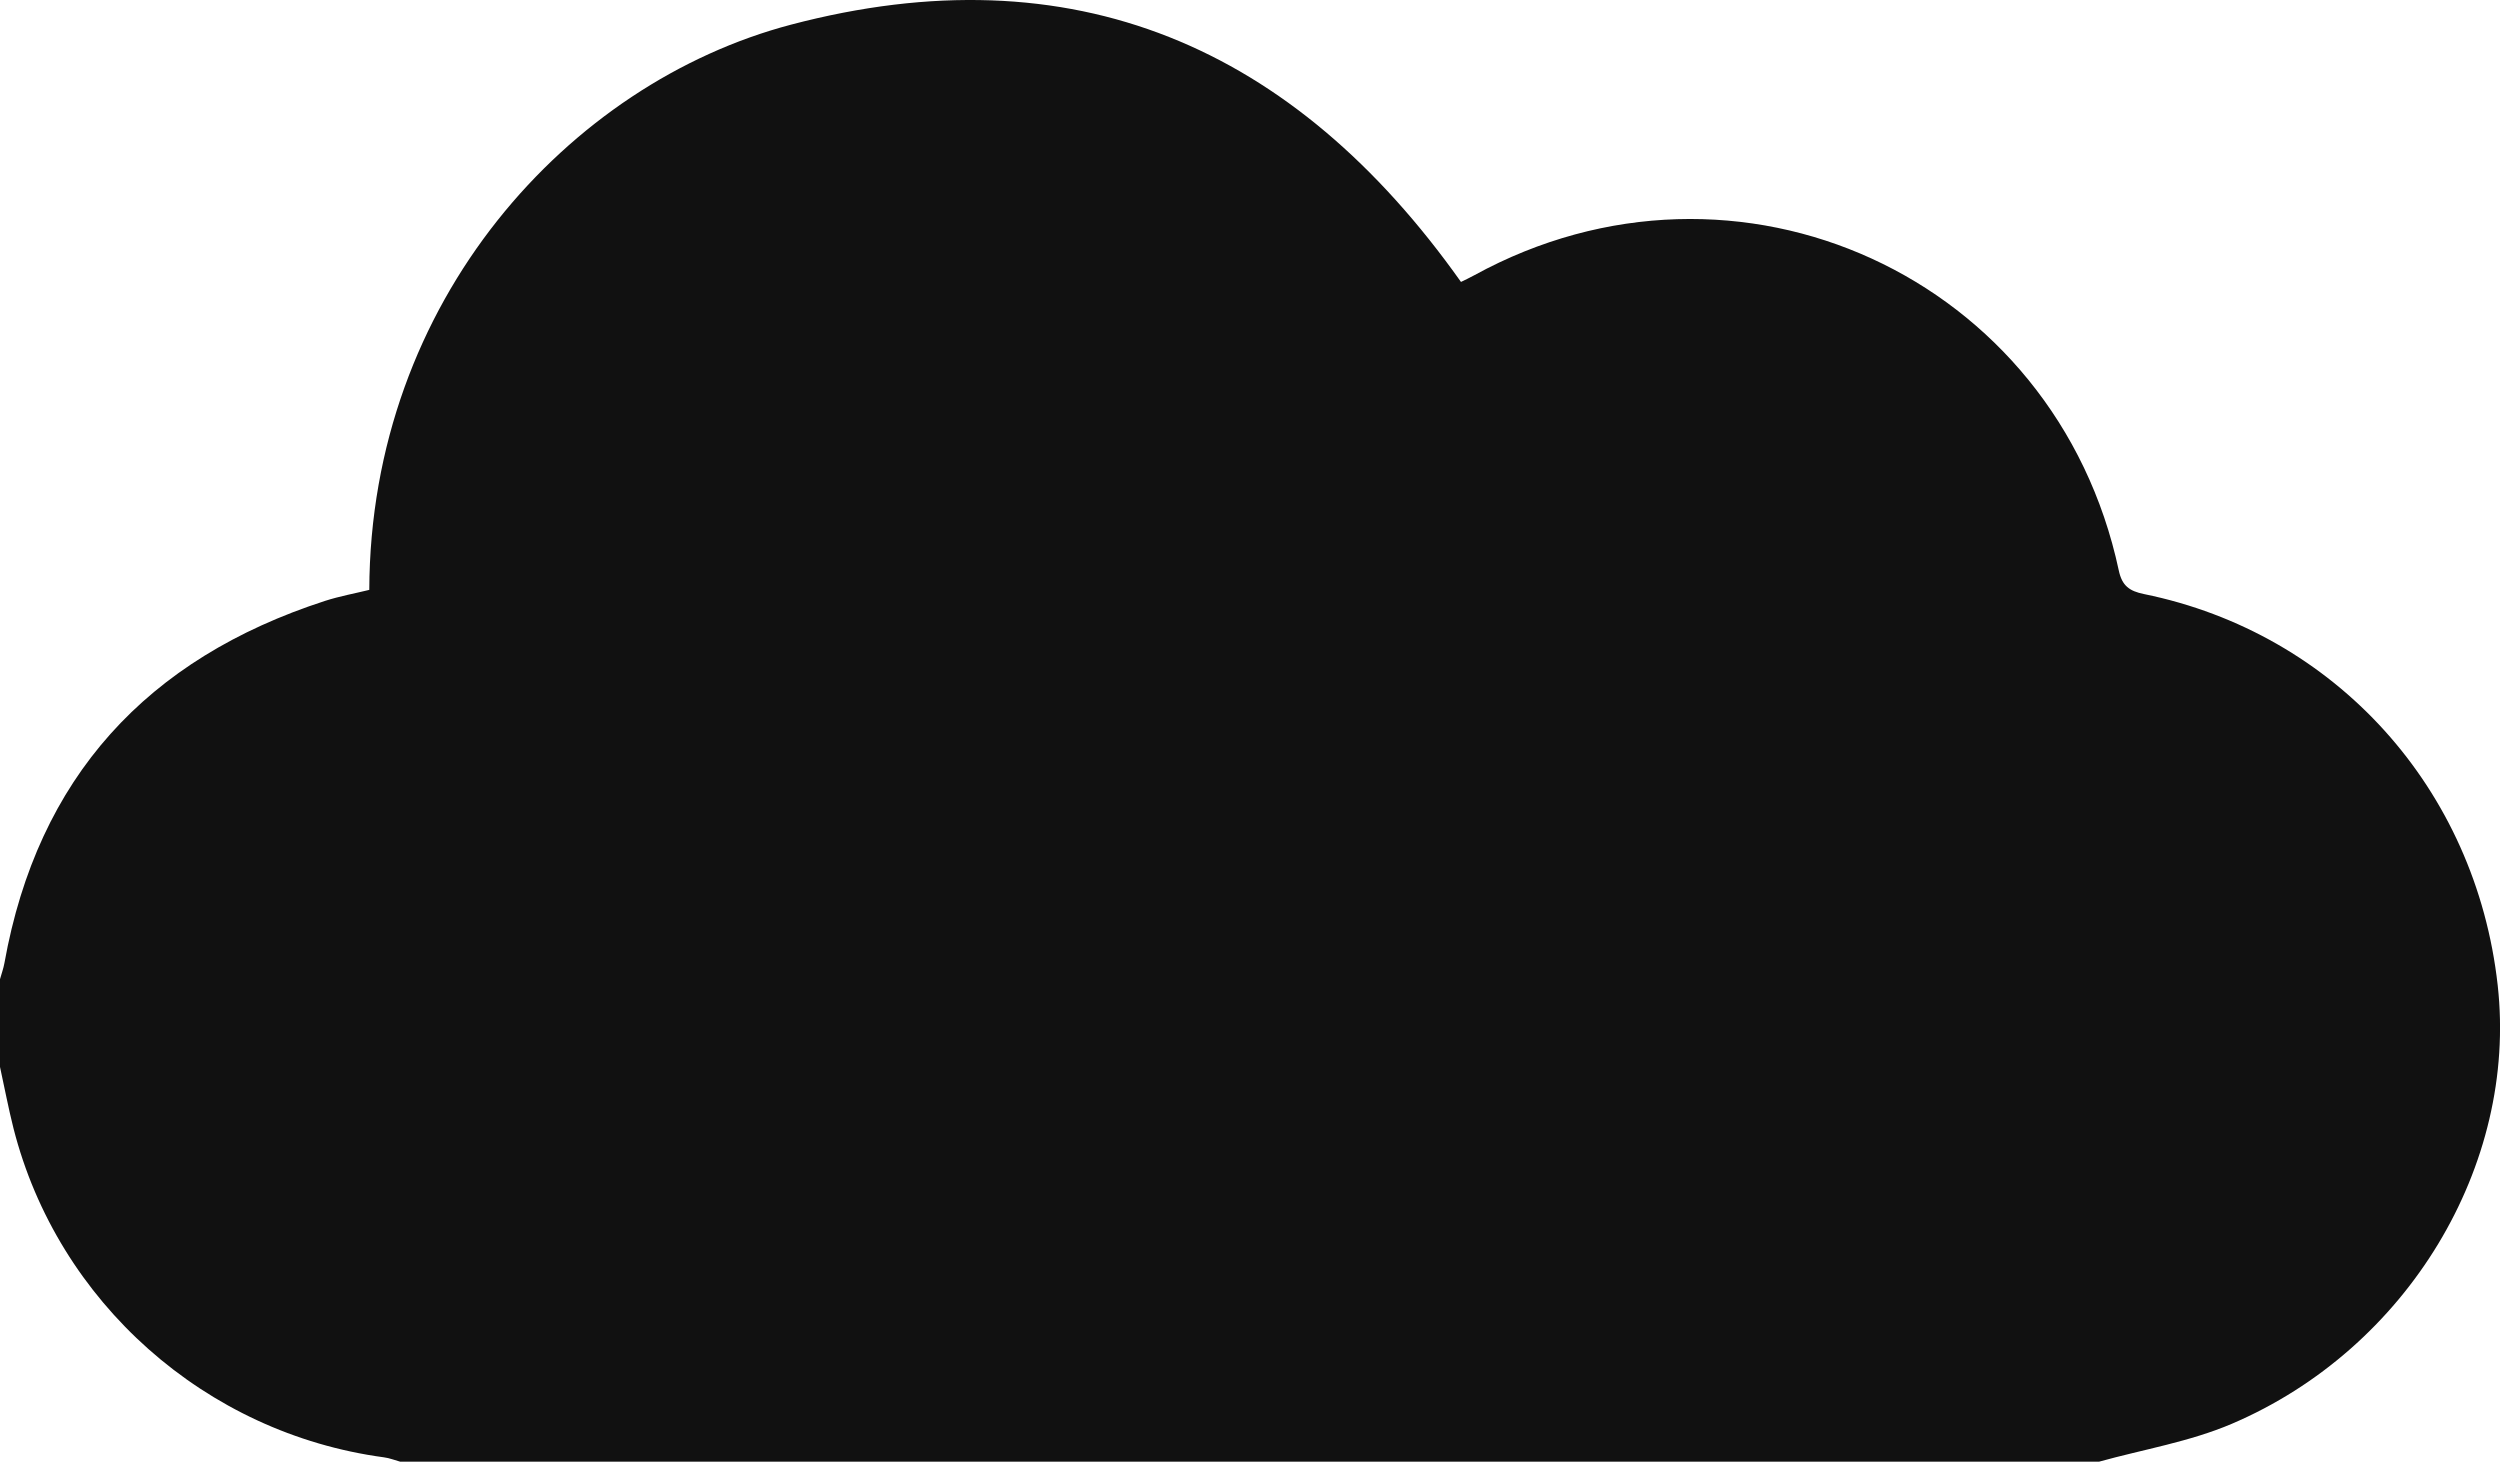
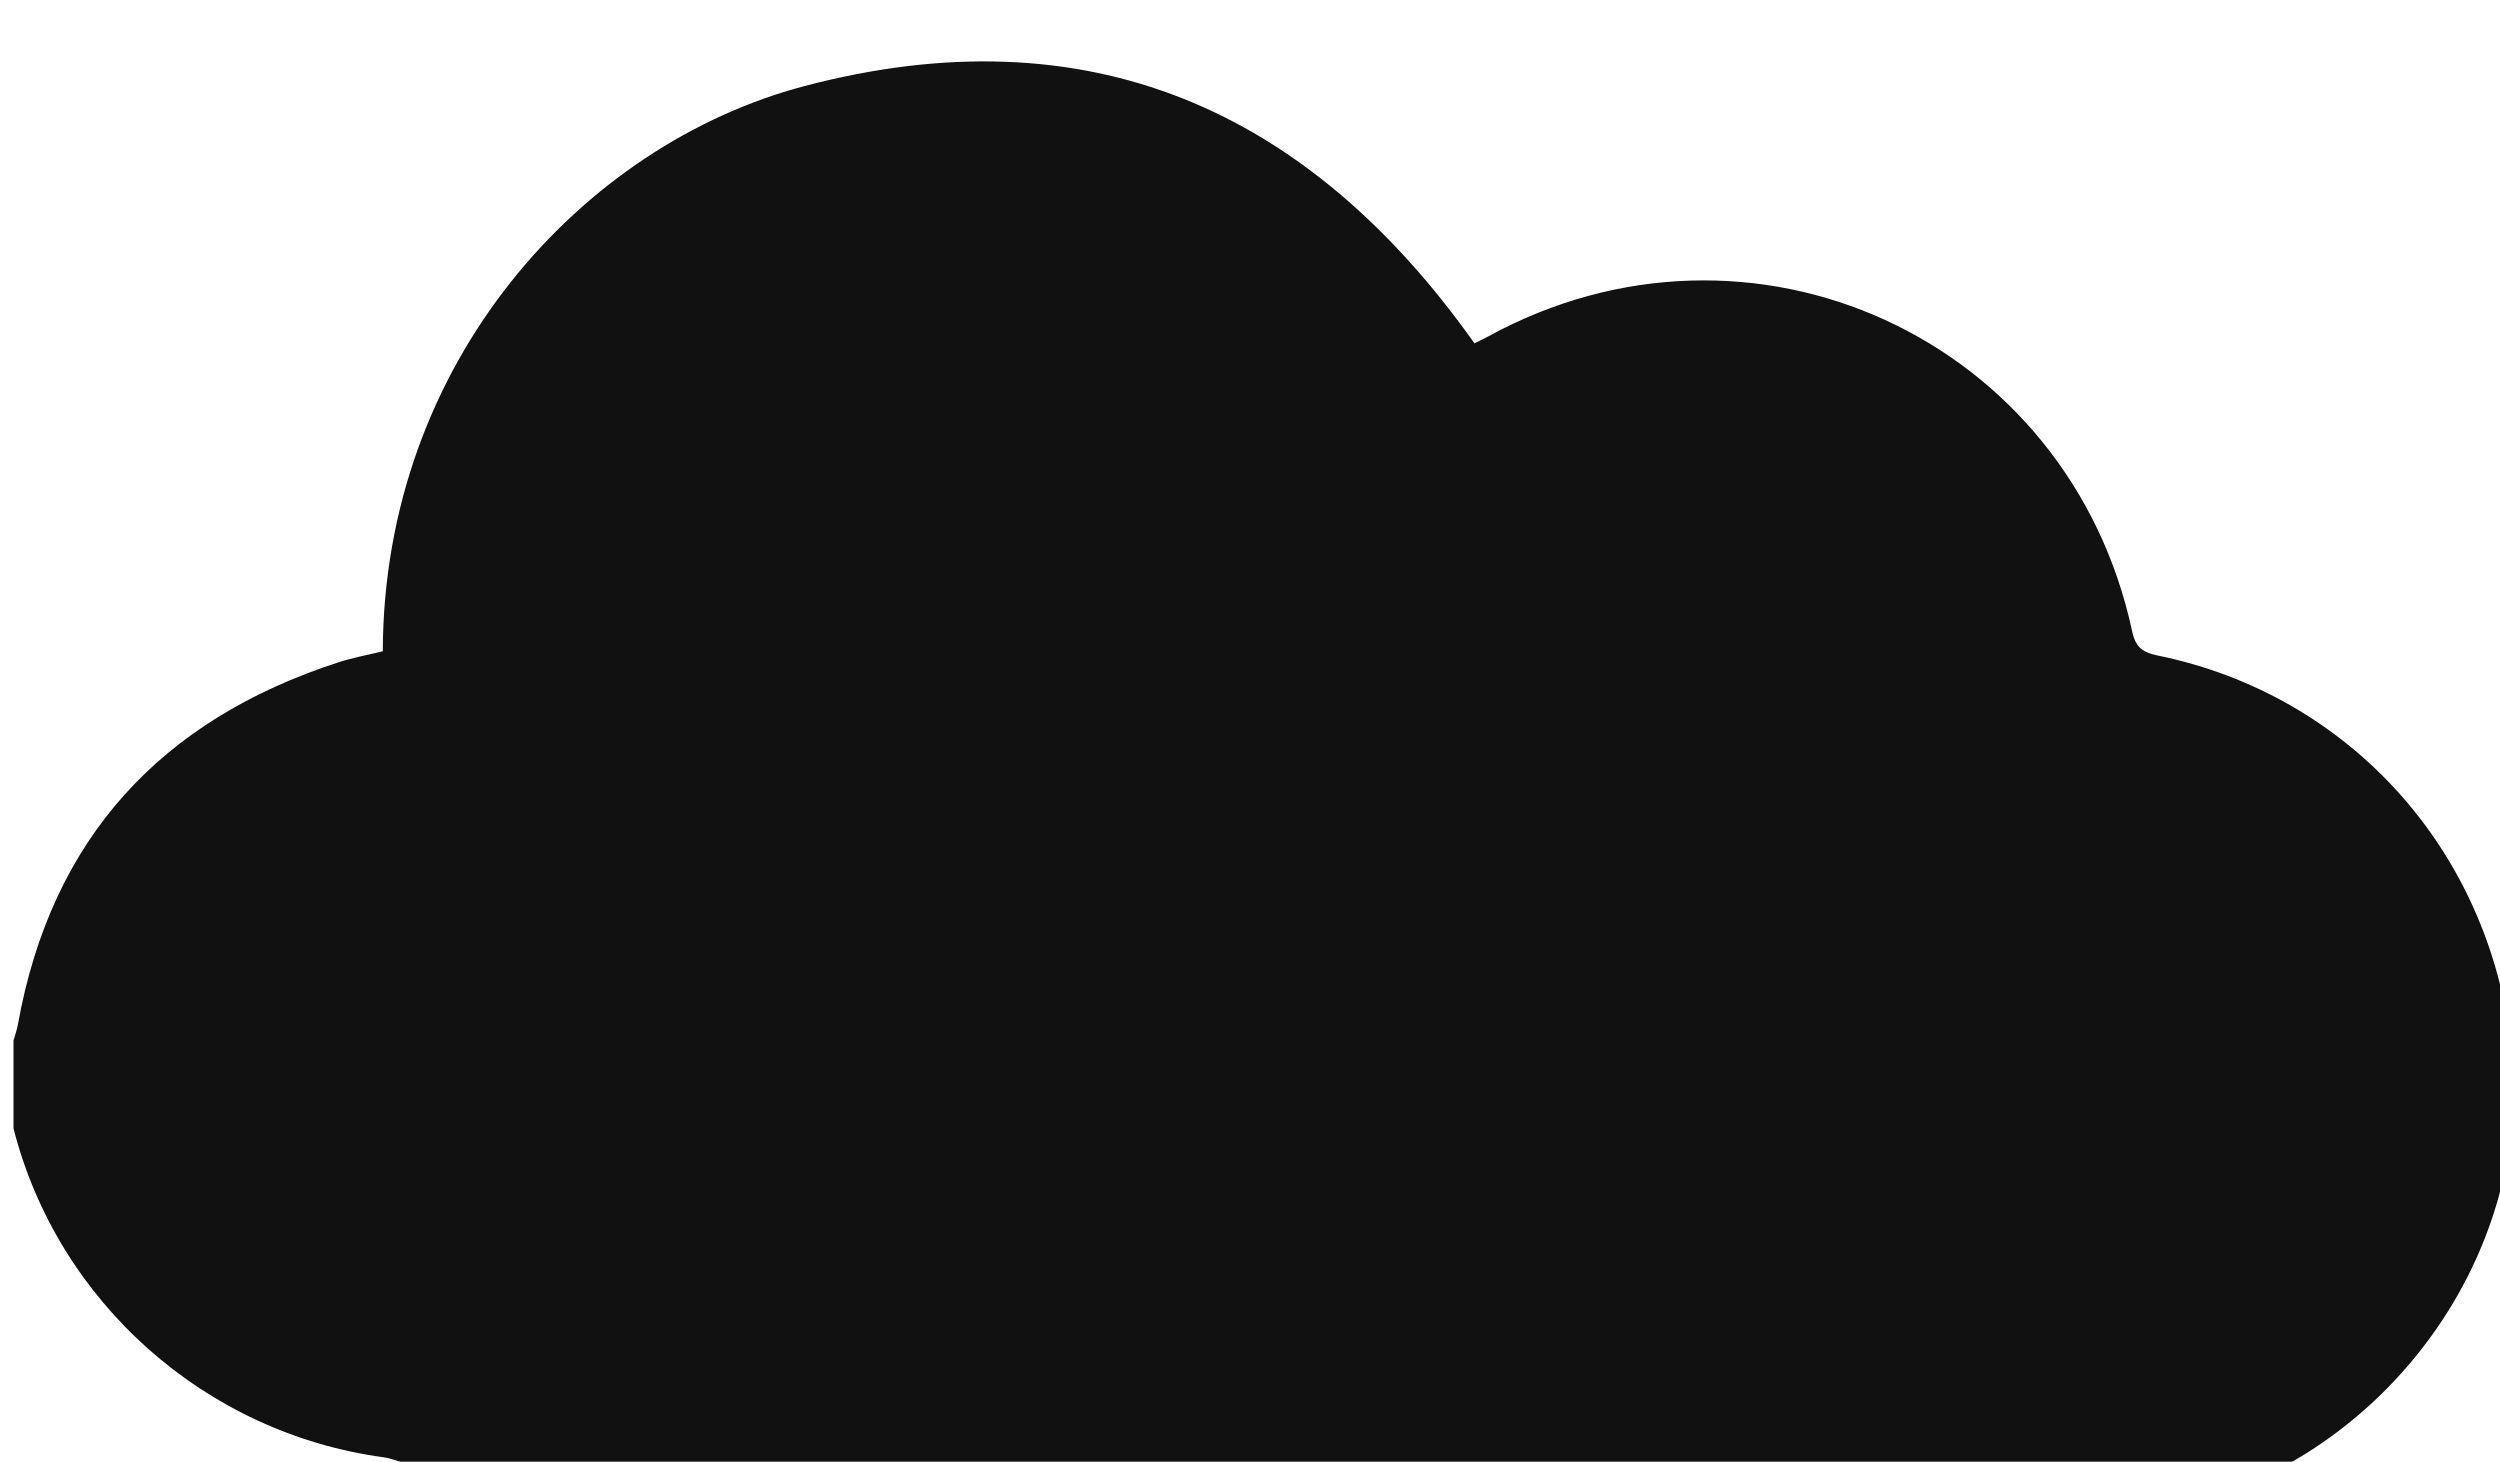
<svg xmlns="http://www.w3.org/2000/svg" id="Layer_2" data-name="Layer 2" viewBox="0 0 383.51 224.23">
  <defs>
    <style>
      .cls-1 {
        fill: #111;
        stroke-width: 0px;
      }
    </style>
  </defs>
  <g id="Layer_1-2" data-name="Layer 1">
    <g id="Gn1VhY.tif">
-       <path class="cls-1" d="M321.97,224.23H61.4c-.83-.23-1.65-.56-2.5-.67-27.36-3.68-50.04-23.79-56.83-50.47C1.28,169.97.69,166.81,0,163.67c0-4.49,0-8.97,0-13.46.23-.83.53-1.64.68-2.48,5.11-28.48,21.86-46.69,49.18-55.55,2.23-.72,4.56-1.14,6.79-1.69.15-44.44,30.69-77.74,64.67-86.7,43.28-11.41,77.16,3.28,102.8,39.46.53-.26,1.31-.62,2.05-1.03,40.36-22.13,89.23.23,98.86,45.29.5,2.35,1.62,3.16,3.86,3.62,29.42,6.01,50.92,29.86,54.27,60.04,3.06,27.57-13.8,55.73-40.8,67.25-6.44,2.75-13.56,3.92-20.37,5.81Z" />
+       <path class="cls-1" d="M321.97,224.23H61.4c-.83-.23-1.65-.56-2.5-.67-27.36-3.68-50.04-23.79-56.83-50.47c0-4.49,0-8.97,0-13.46.23-.83.53-1.64.68-2.48,5.11-28.48,21.86-46.69,49.18-55.55,2.23-.72,4.56-1.14,6.79-1.69.15-44.44,30.69-77.74,64.67-86.7,43.28-11.41,77.16,3.28,102.8,39.46.53-.26,1.31-.62,2.05-1.03,40.36-22.13,89.23.23,98.86,45.29.5,2.35,1.62,3.16,3.86,3.62,29.42,6.01,50.92,29.86,54.27,60.04,3.06,27.57-13.8,55.73-40.8,67.25-6.44,2.75-13.56,3.92-20.37,5.81Z" />
    </g>
  </g>
</svg>